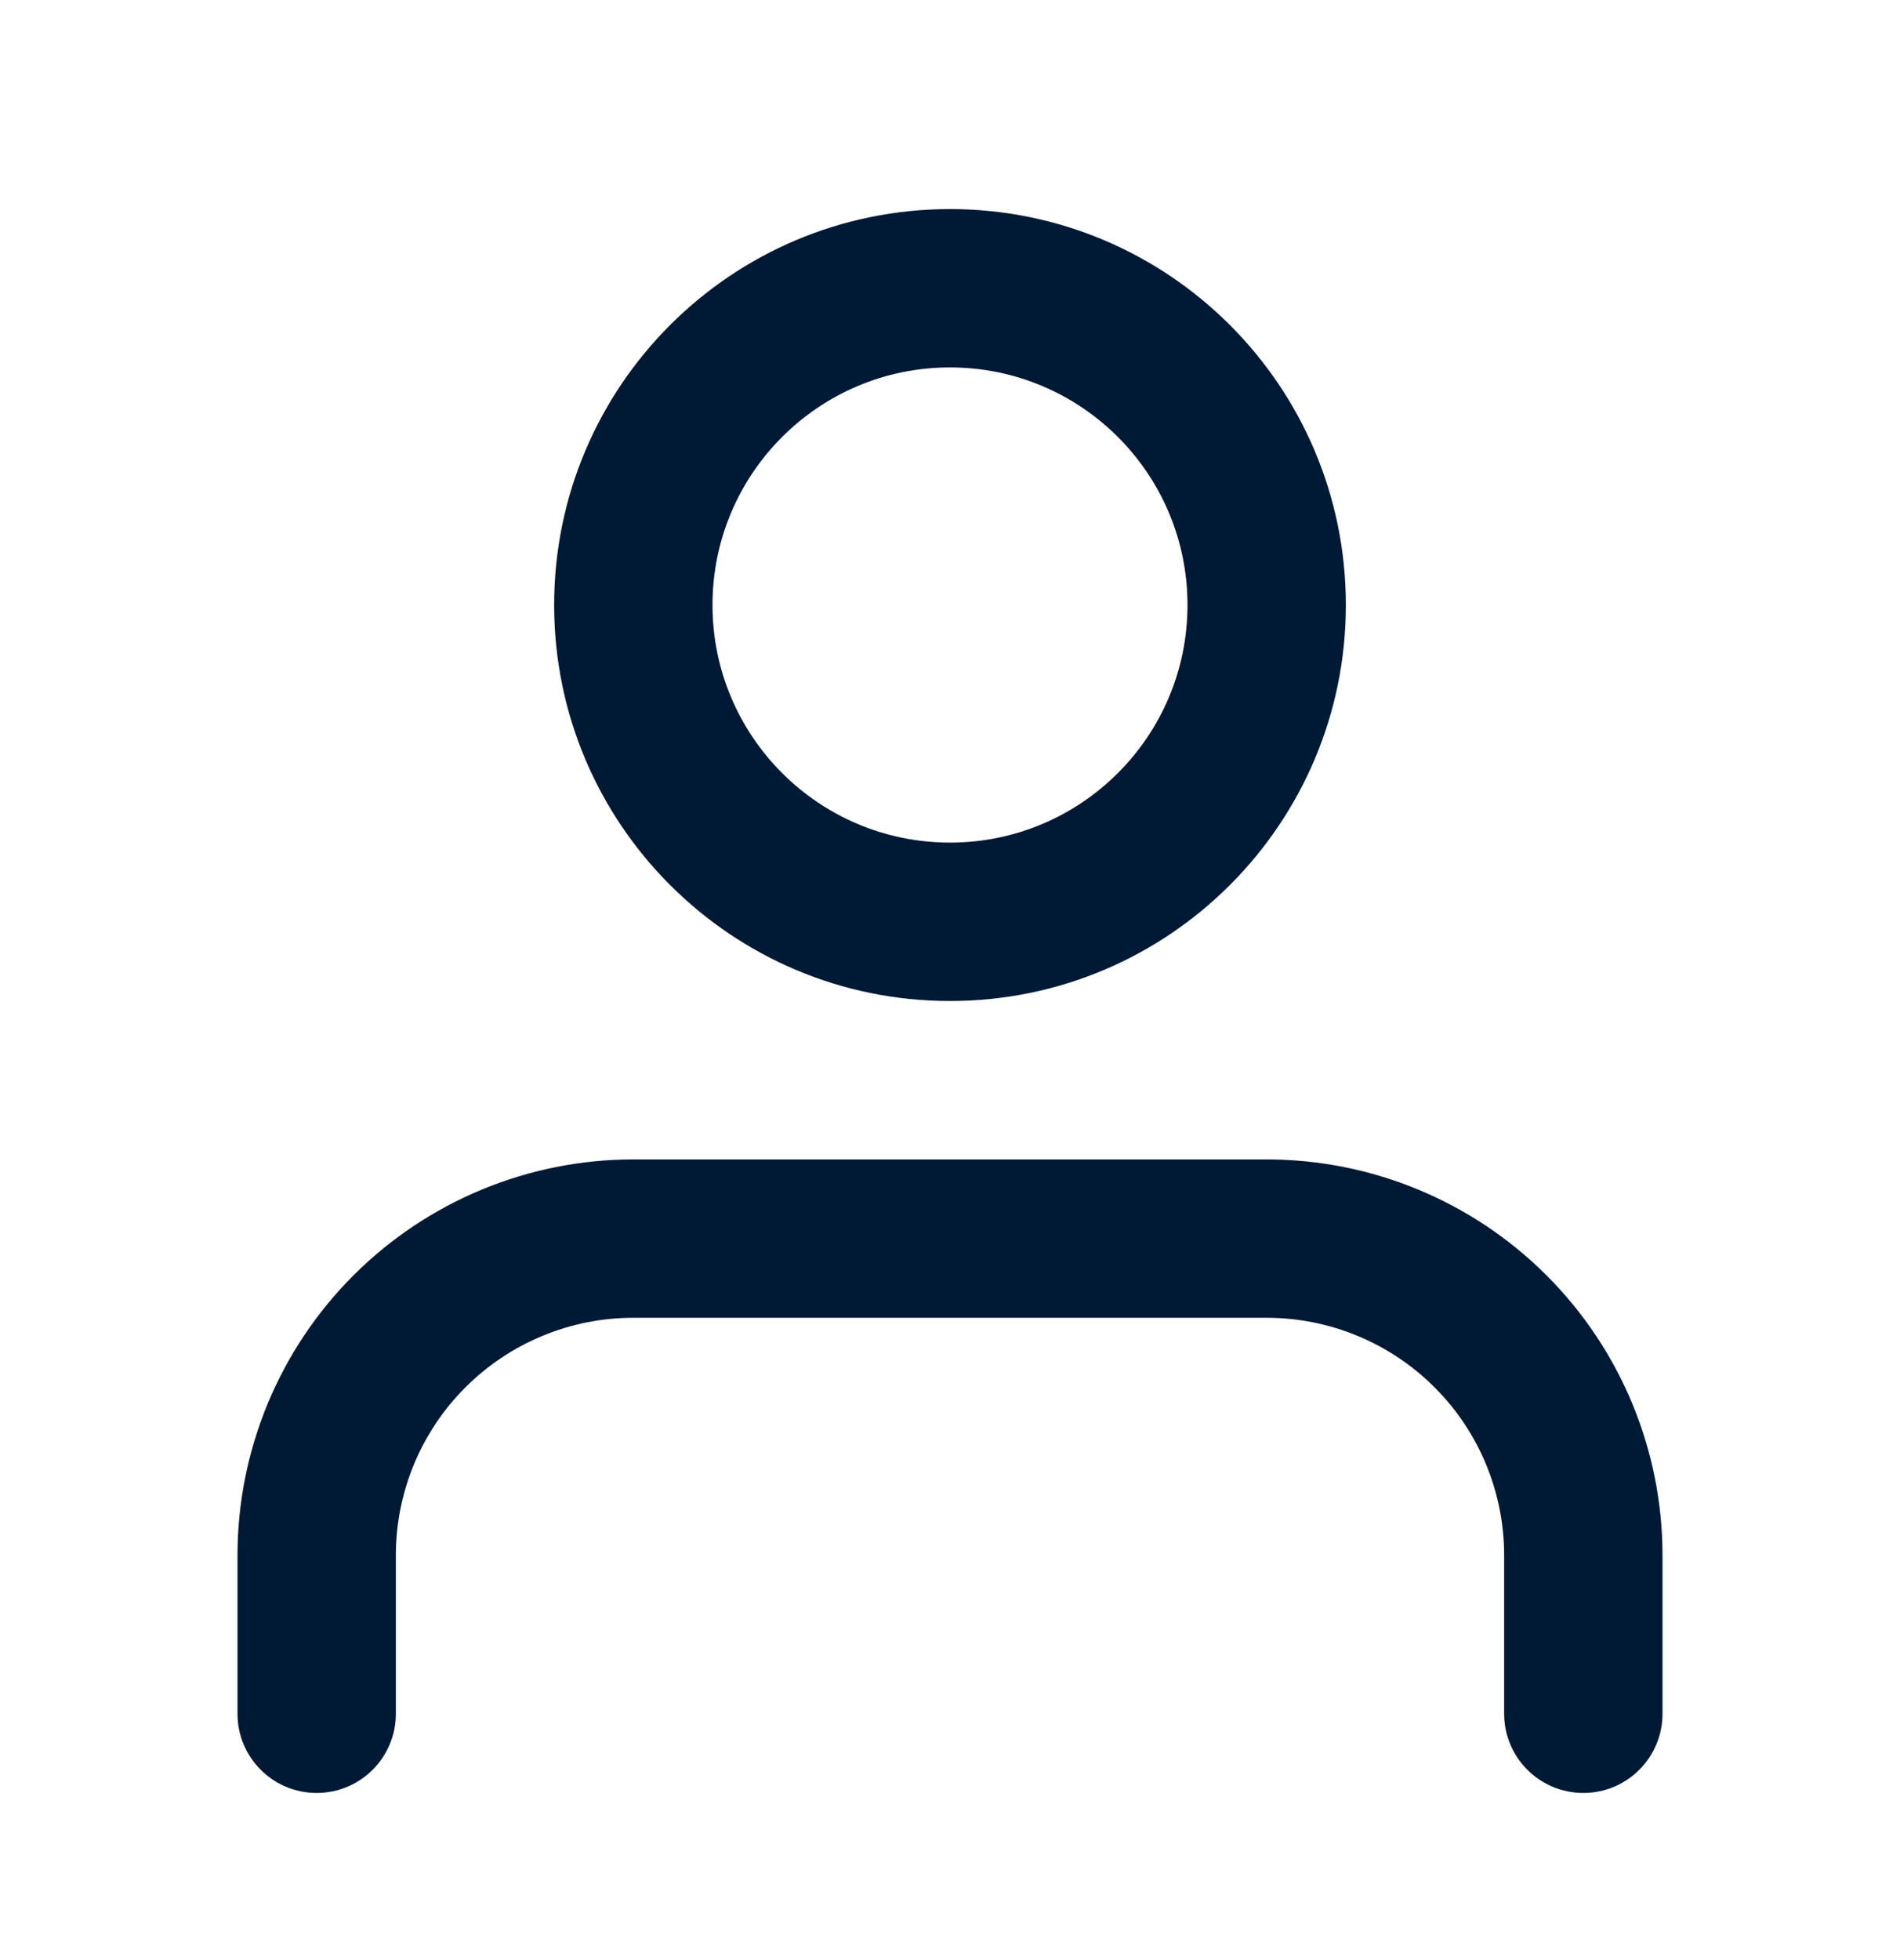
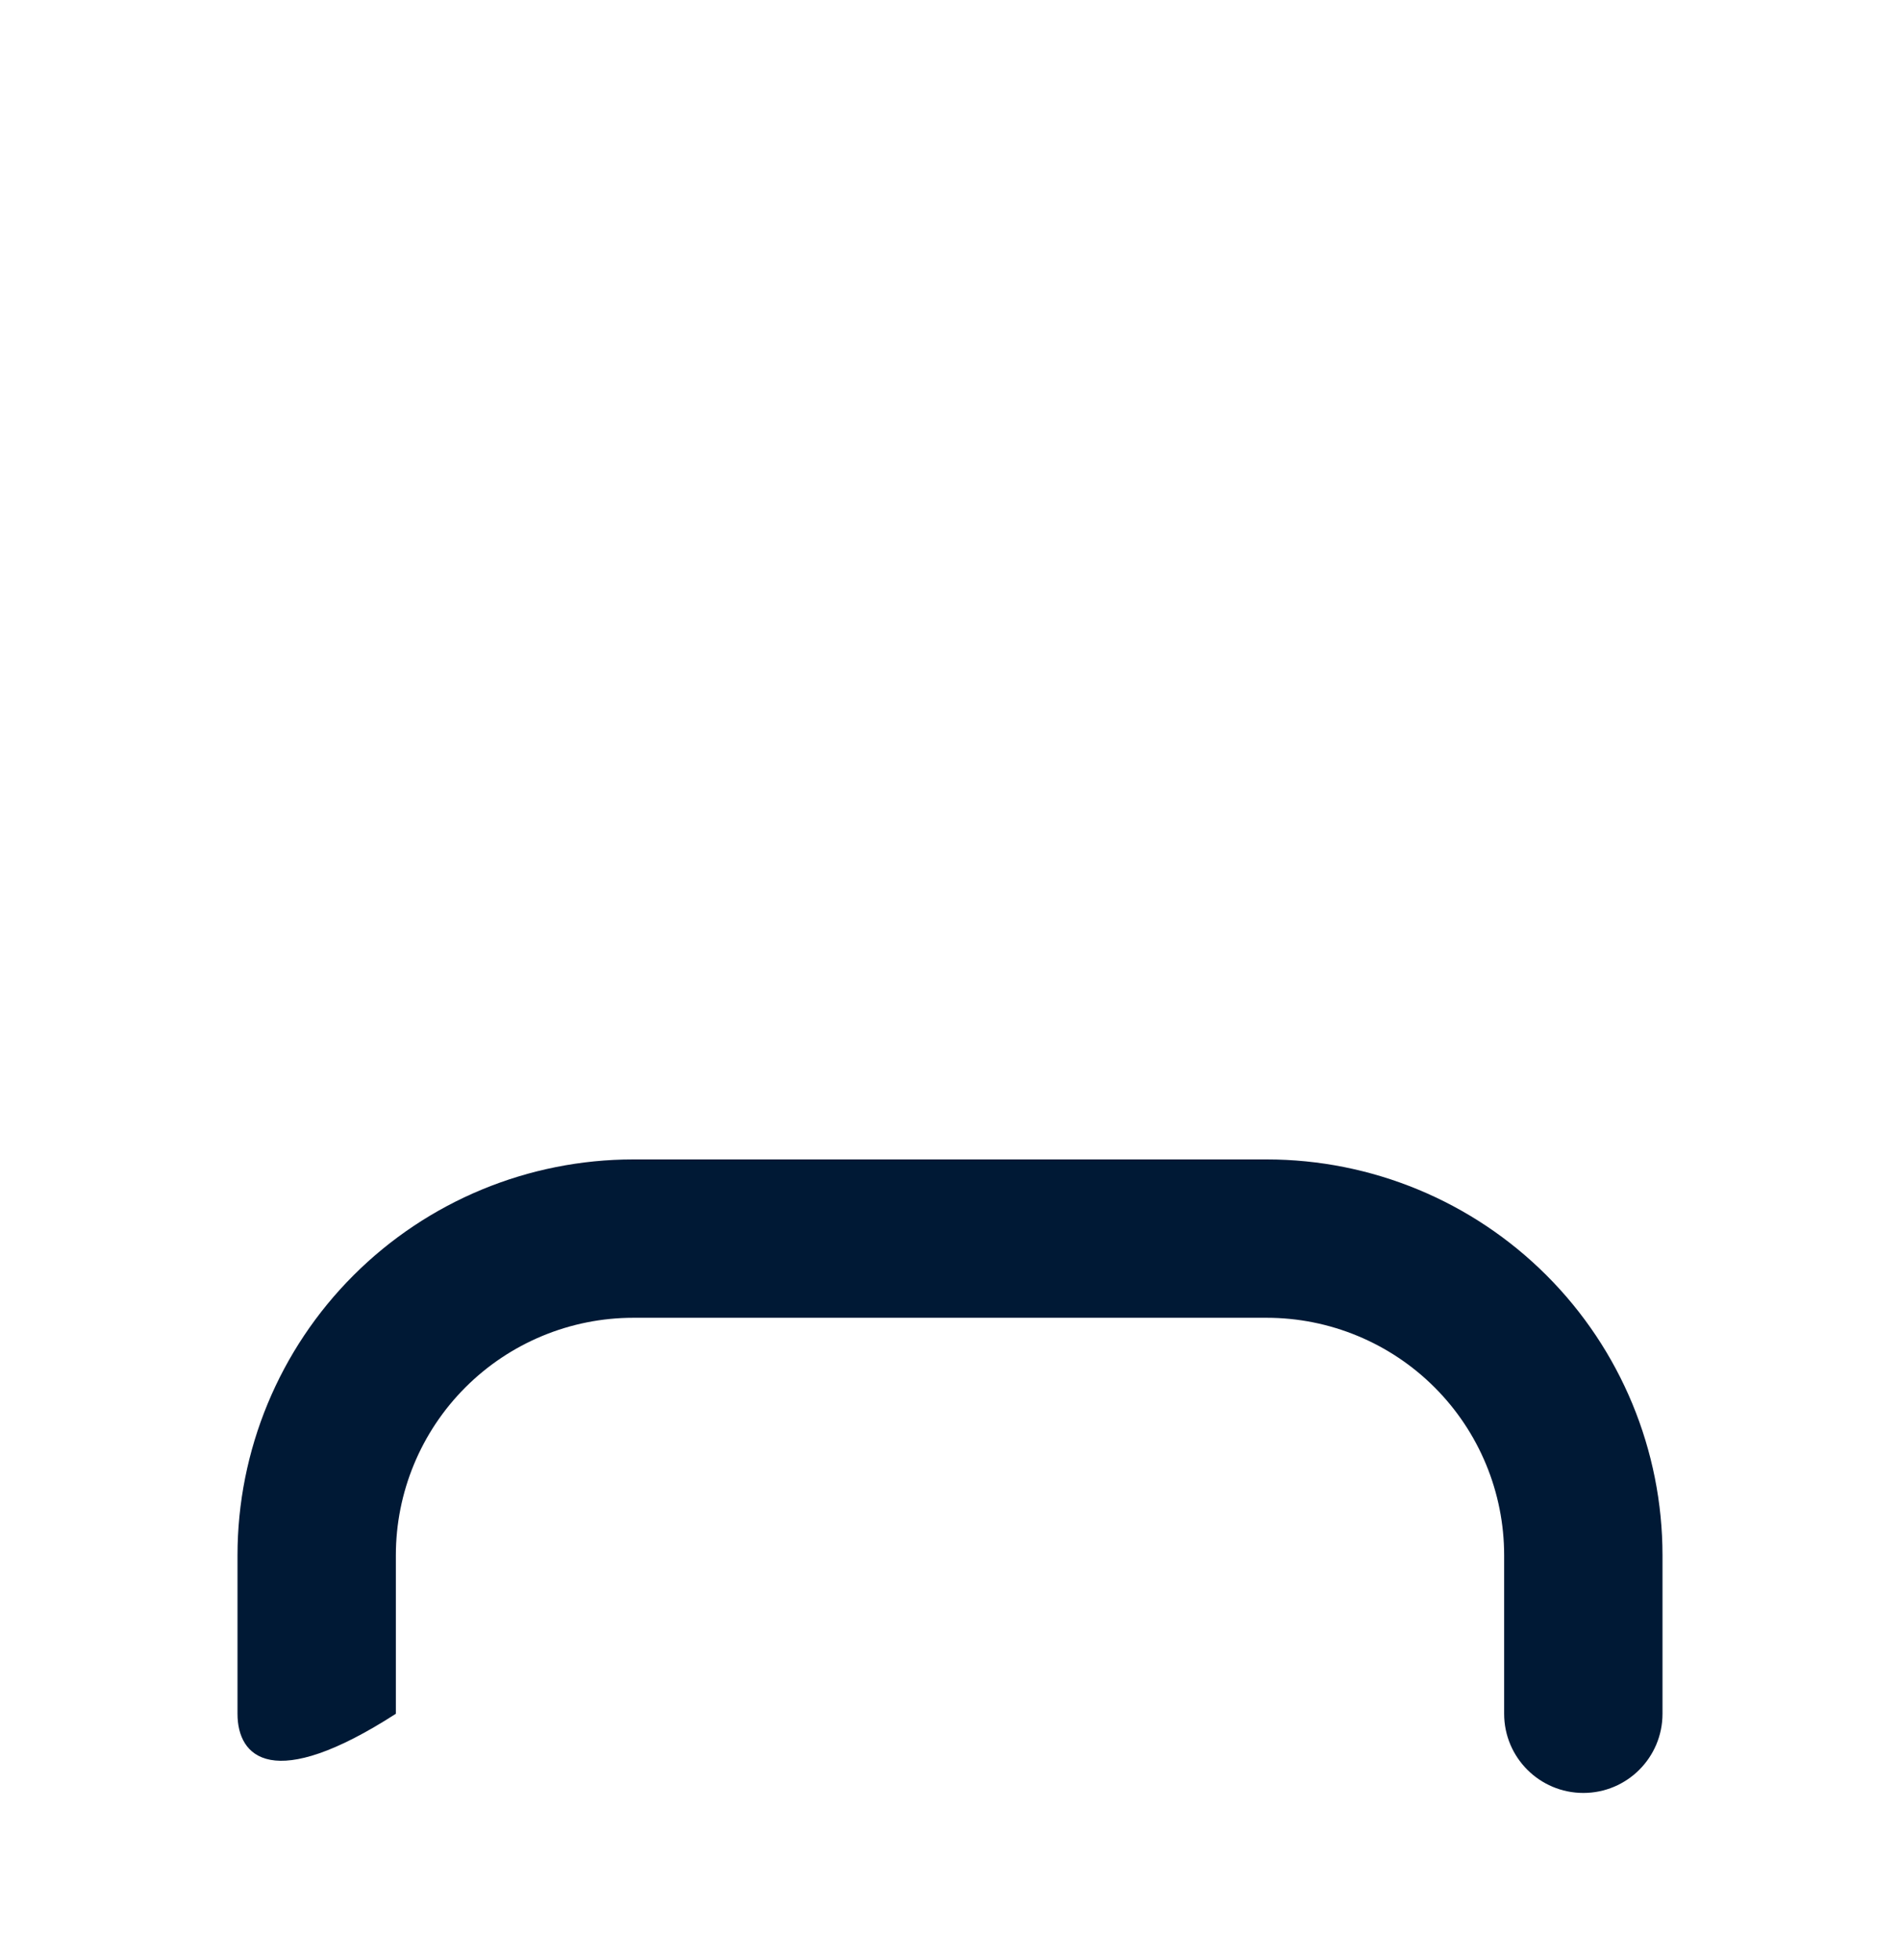
<svg xmlns="http://www.w3.org/2000/svg" width="32" height="33" viewBox="0 0 32 33" fill="none">
  <g id="li:user">
-     <path id="Vector (Stroke)" fill-rule="evenodd" clip-rule="evenodd" d="M5.953 21.472C7.203 20.222 8.899 19.52 10.667 19.52H21.333C23.101 19.52 24.797 20.222 26.047 21.472C27.298 22.722 28 24.418 28 26.186V28.853C28 29.589 27.403 30.186 26.667 30.186C25.93 30.186 25.333 29.589 25.333 28.853V26.186C25.333 25.125 24.912 24.108 24.162 23.358C23.412 22.608 22.394 22.186 21.333 22.186H10.667C9.606 22.186 8.588 22.608 7.838 23.358C7.088 24.108 6.667 25.125 6.667 26.186V28.853C6.667 29.589 6.07 30.186 5.333 30.186C4.597 30.186 4 29.589 4 28.853V26.186C4 24.418 4.702 22.722 5.953 21.472Z" fill="#001935" />
-     <path id="Vector (Stroke)_2" fill-rule="evenodd" clip-rule="evenodd" d="M16 6.186C13.791 6.186 12 7.977 12 10.186C12 12.395 13.791 14.186 16 14.186C18.209 14.186 20 12.395 20 10.186C20 7.977 18.209 6.186 16 6.186ZM9.333 10.186C9.333 6.504 12.318 3.52 16 3.52C19.682 3.52 22.667 6.504 22.667 10.186C22.667 13.868 19.682 16.853 16 16.853C12.318 16.853 9.333 13.868 9.333 10.186Z" fill="#001935" />
+     <path id="Vector (Stroke)" fill-rule="evenodd" clip-rule="evenodd" d="M5.953 21.472C7.203 20.222 8.899 19.52 10.667 19.52H21.333C23.101 19.52 24.797 20.222 26.047 21.472C27.298 22.722 28 24.418 28 26.186V28.853C28 29.589 27.403 30.186 26.667 30.186C25.93 30.186 25.333 29.589 25.333 28.853V26.186C25.333 25.125 24.912 24.108 24.162 23.358C23.412 22.608 22.394 22.186 21.333 22.186H10.667C9.606 22.186 8.588 22.608 7.838 23.358C7.088 24.108 6.667 25.125 6.667 26.186V28.853C4.597 30.186 4 29.589 4 28.853V26.186C4 24.418 4.702 22.722 5.953 21.472Z" fill="#001935" />
  </g>
</svg>